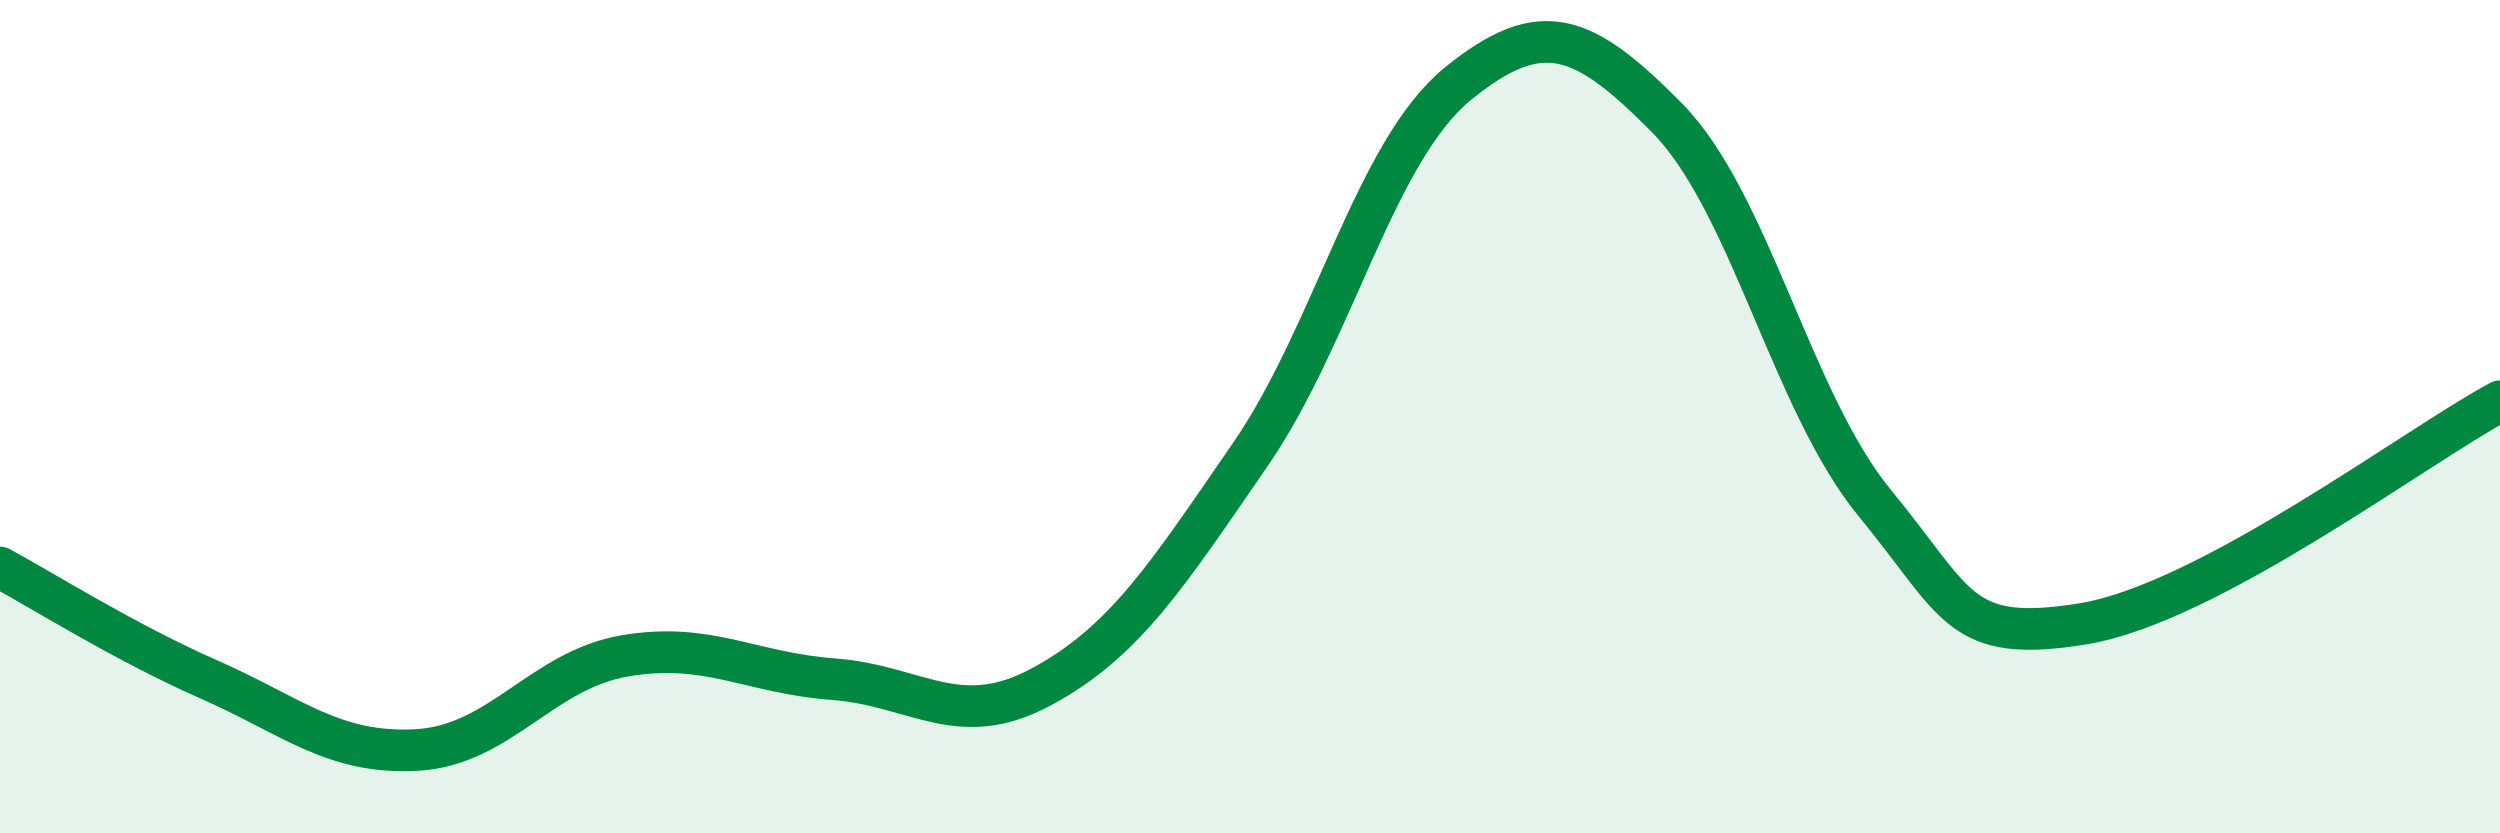
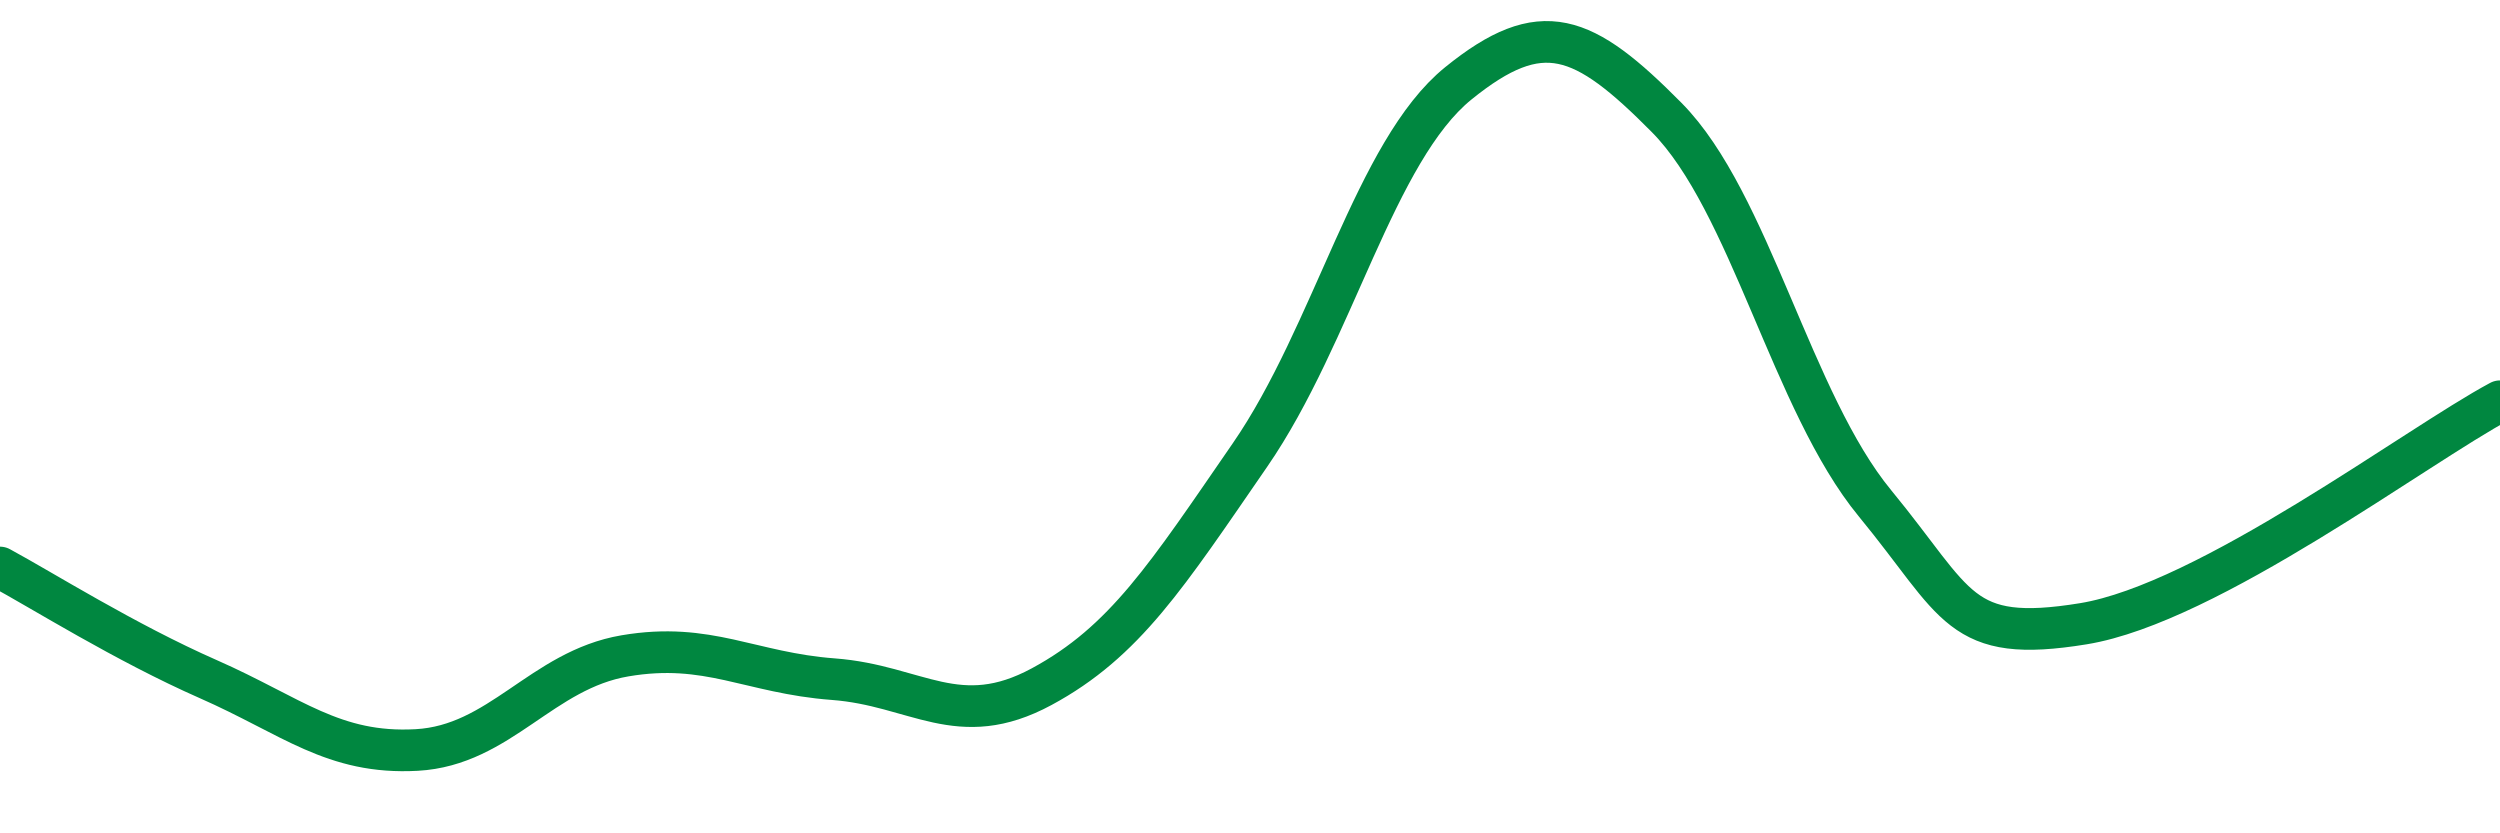
<svg xmlns="http://www.w3.org/2000/svg" width="60" height="20" viewBox="0 0 60 20">
-   <path d="M 0,13.62 C 1,14.16 3,15.42 5,16.3 C 7,17.18 8,18.11 10,18 C 12,17.89 13,16.08 15,15.74 C 17,15.4 18,16.15 20,16.3 C 22,16.45 23,17.56 25,16.48 C 27,15.4 28,13.82 30,10.92 C 32,8.02 33,3.62 35,2 C 37,0.38 38,0.8 40,2.82 C 42,4.84 43,9.65 45,12.08 C 47,14.51 47,15.46 50,14.97 C 53,14.48 58,10.7 60,9.63L60 20L0 20Z" fill="#008740" opacity="0.1" stroke-linecap="round" stroke-linejoin="round" />
  <path d="M 0,13.62 C 1,14.16 3,15.42 5,16.3 C 7,17.18 8,18.11 10,18 C 12,17.89 13,16.08 15,15.74 C 17,15.4 18,16.15 20,16.3 C 22,16.45 23,17.56 25,16.48 C 27,15.4 28,13.82 30,10.92 C 32,8.02 33,3.62 35,2 C 37,0.38 38,0.8 40,2.82 C 42,4.84 43,9.65 45,12.08 C 47,14.51 47,15.46 50,14.97 C 53,14.48 58,10.7 60,9.63" stroke="#008740" stroke-width="1" fill="none" stroke-linecap="round" stroke-linejoin="round" />
</svg>